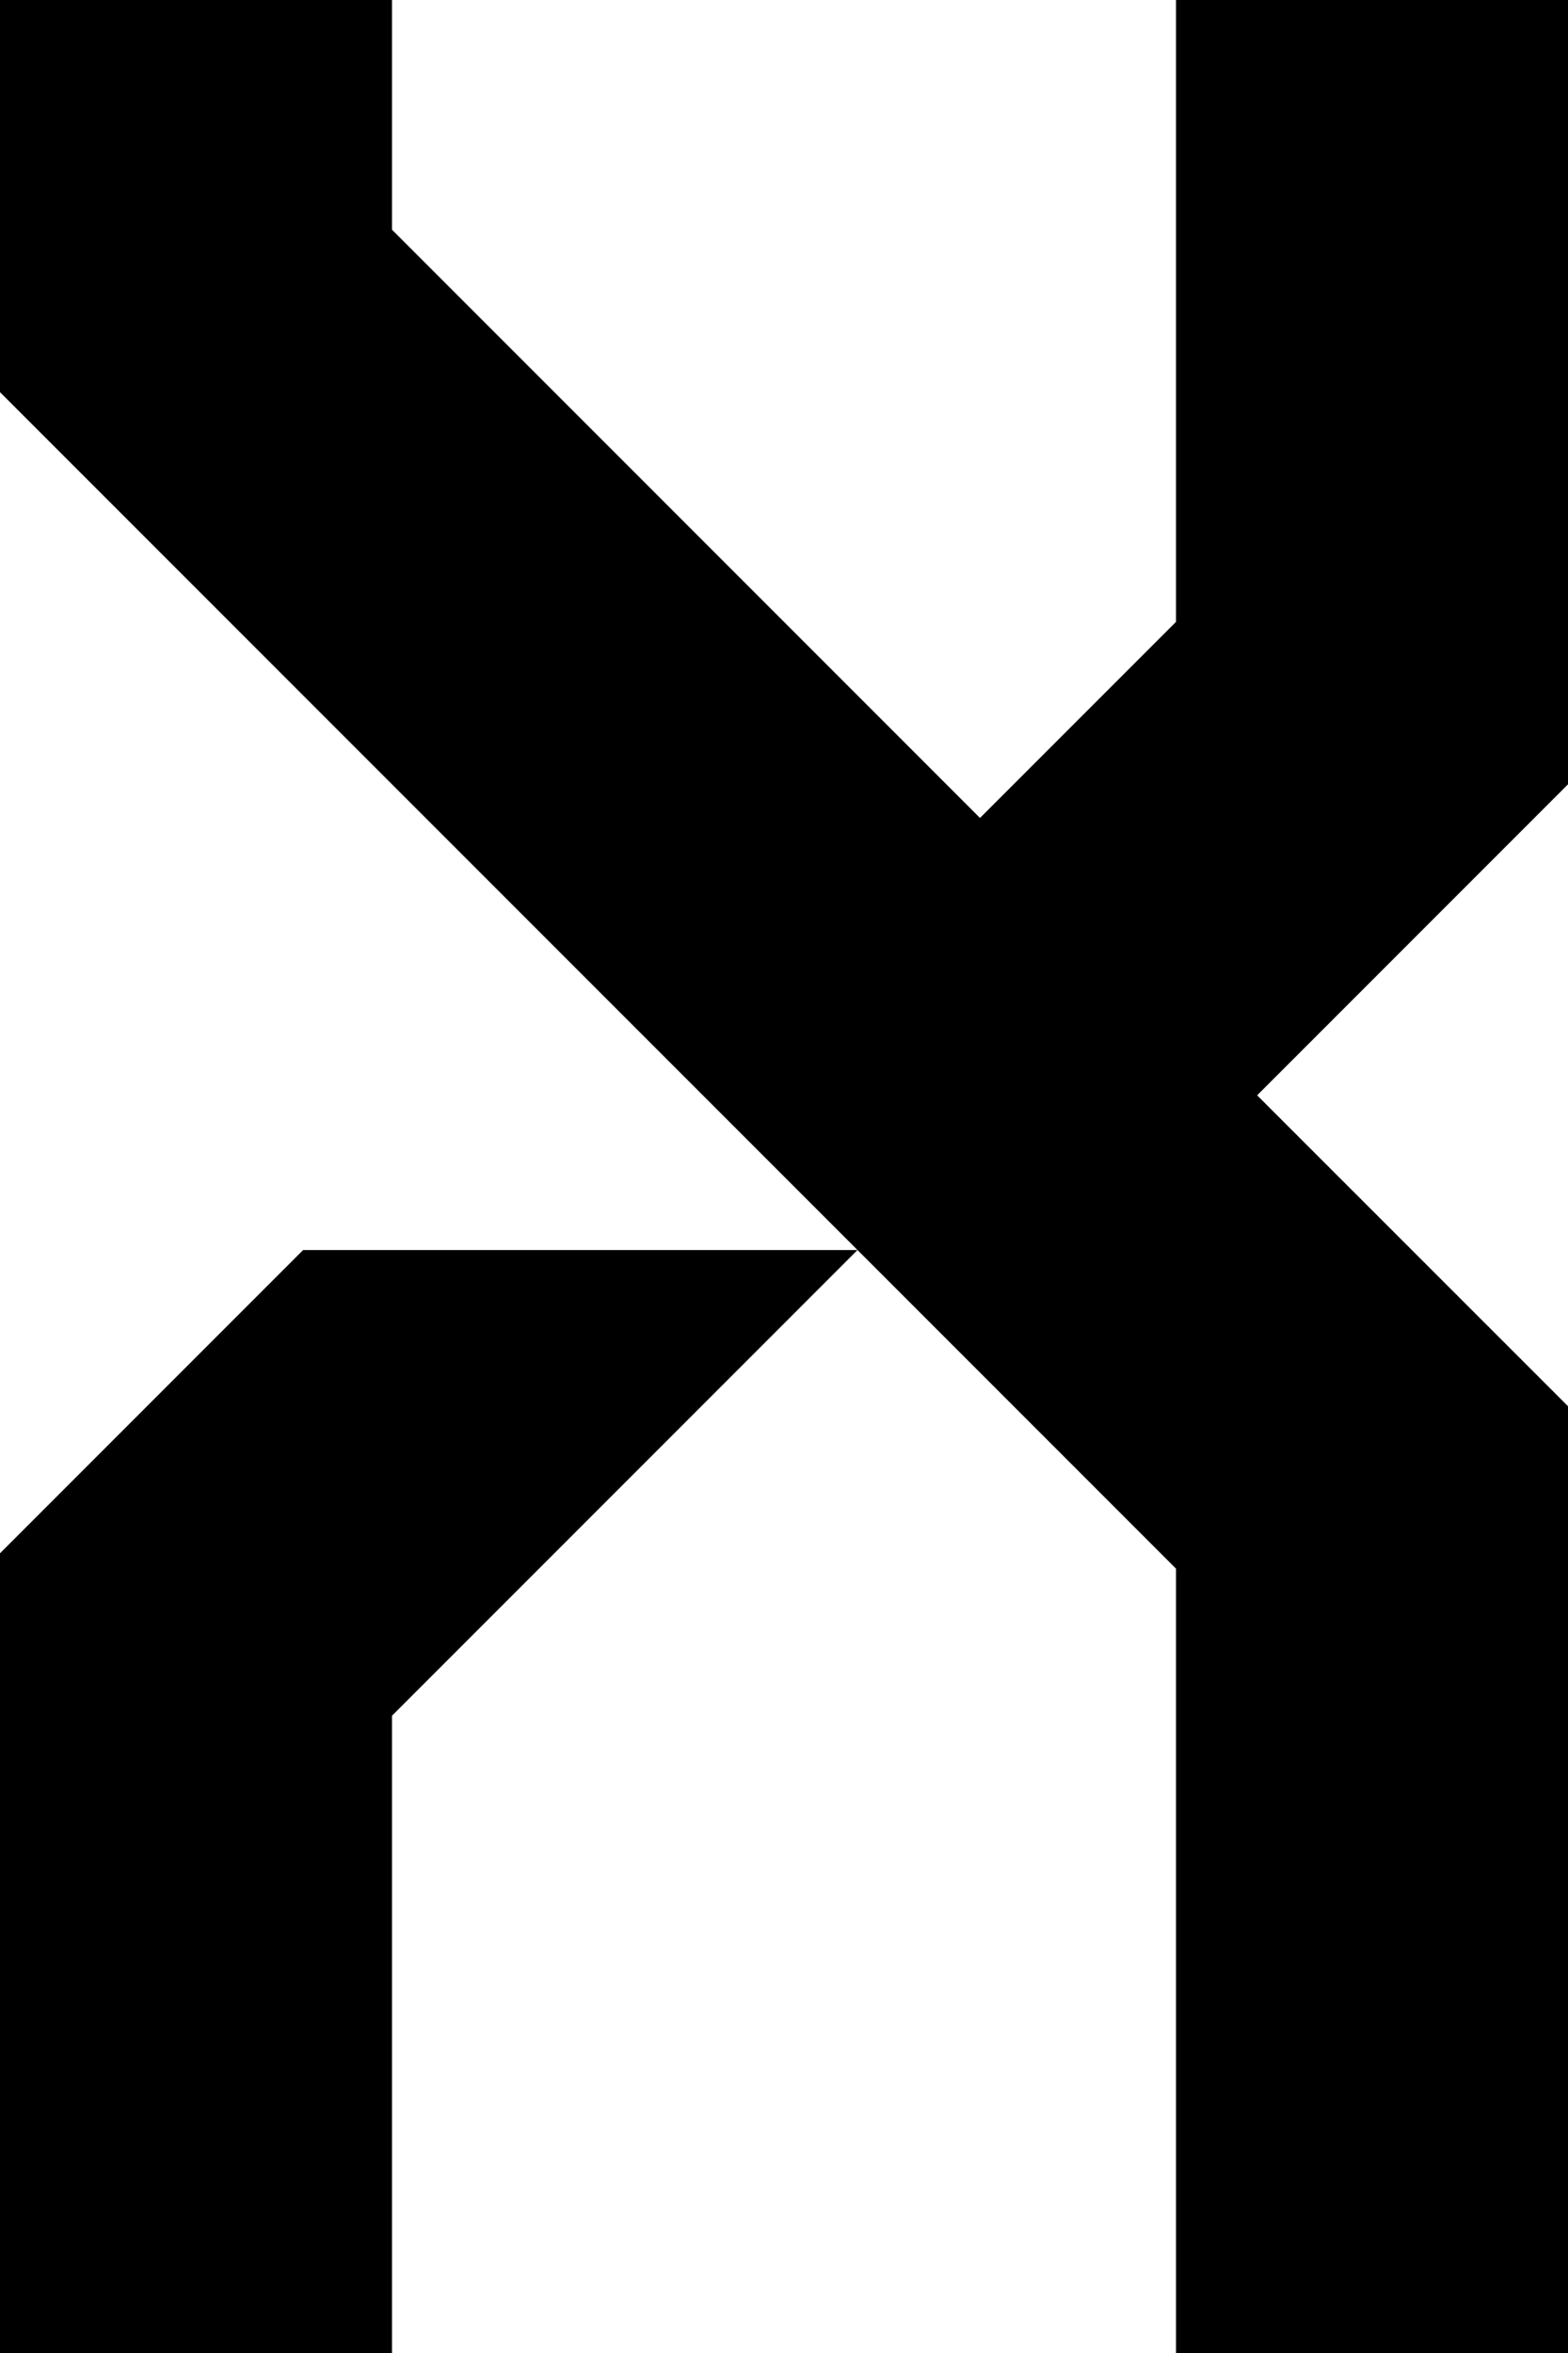
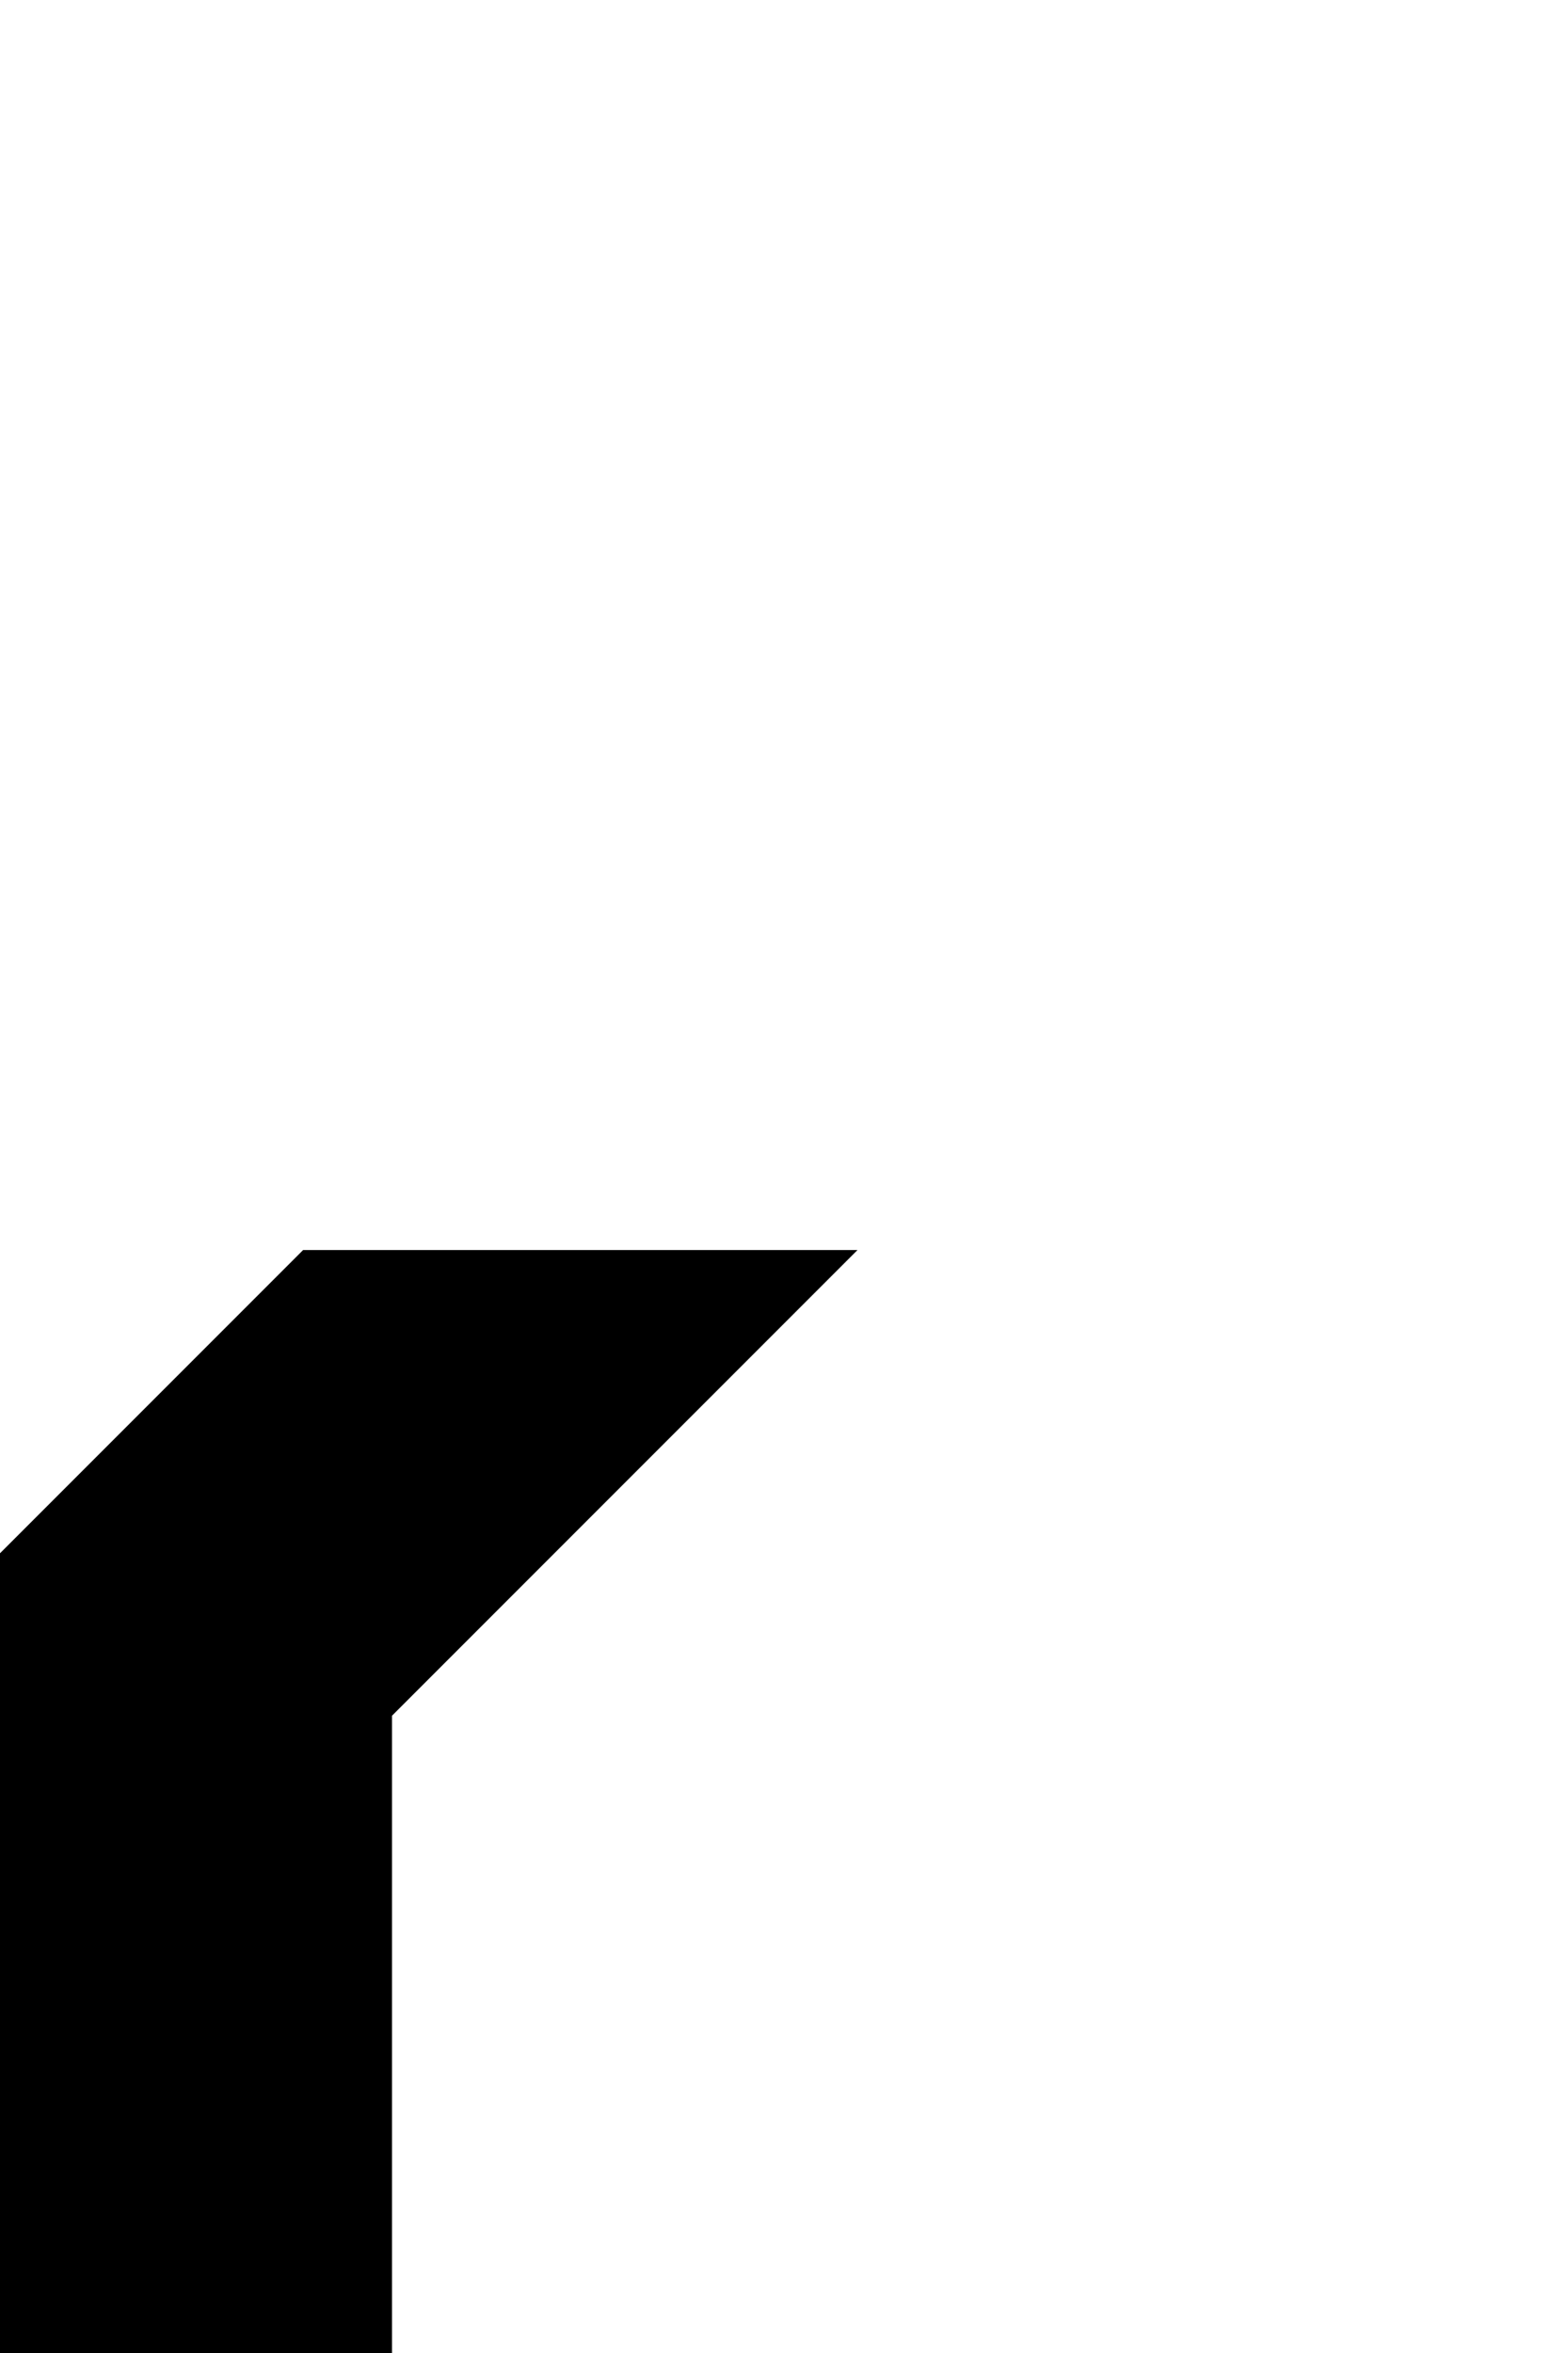
<svg xmlns="http://www.w3.org/2000/svg" version="1.1" id="レイヤー_1" x="0px" y="0px" width="16px" height="24px" viewBox="0 0 16 24" style="enable-background:new 0 0 16 24;" xml:space="preserve">
  <g>
    <polygon points="3.093,12.75 0,15.843 0,16 0,24 4,24 4,17.5 8.75,12.75  " />
-     <polygon points="16,0 12,0 12,6.343 10,8.343 4,2.343 4,0 0,0 0,4 12,16 12,24 16,24 16,14.343 12.828,11.172 16,8  " />
  </g>
</svg>